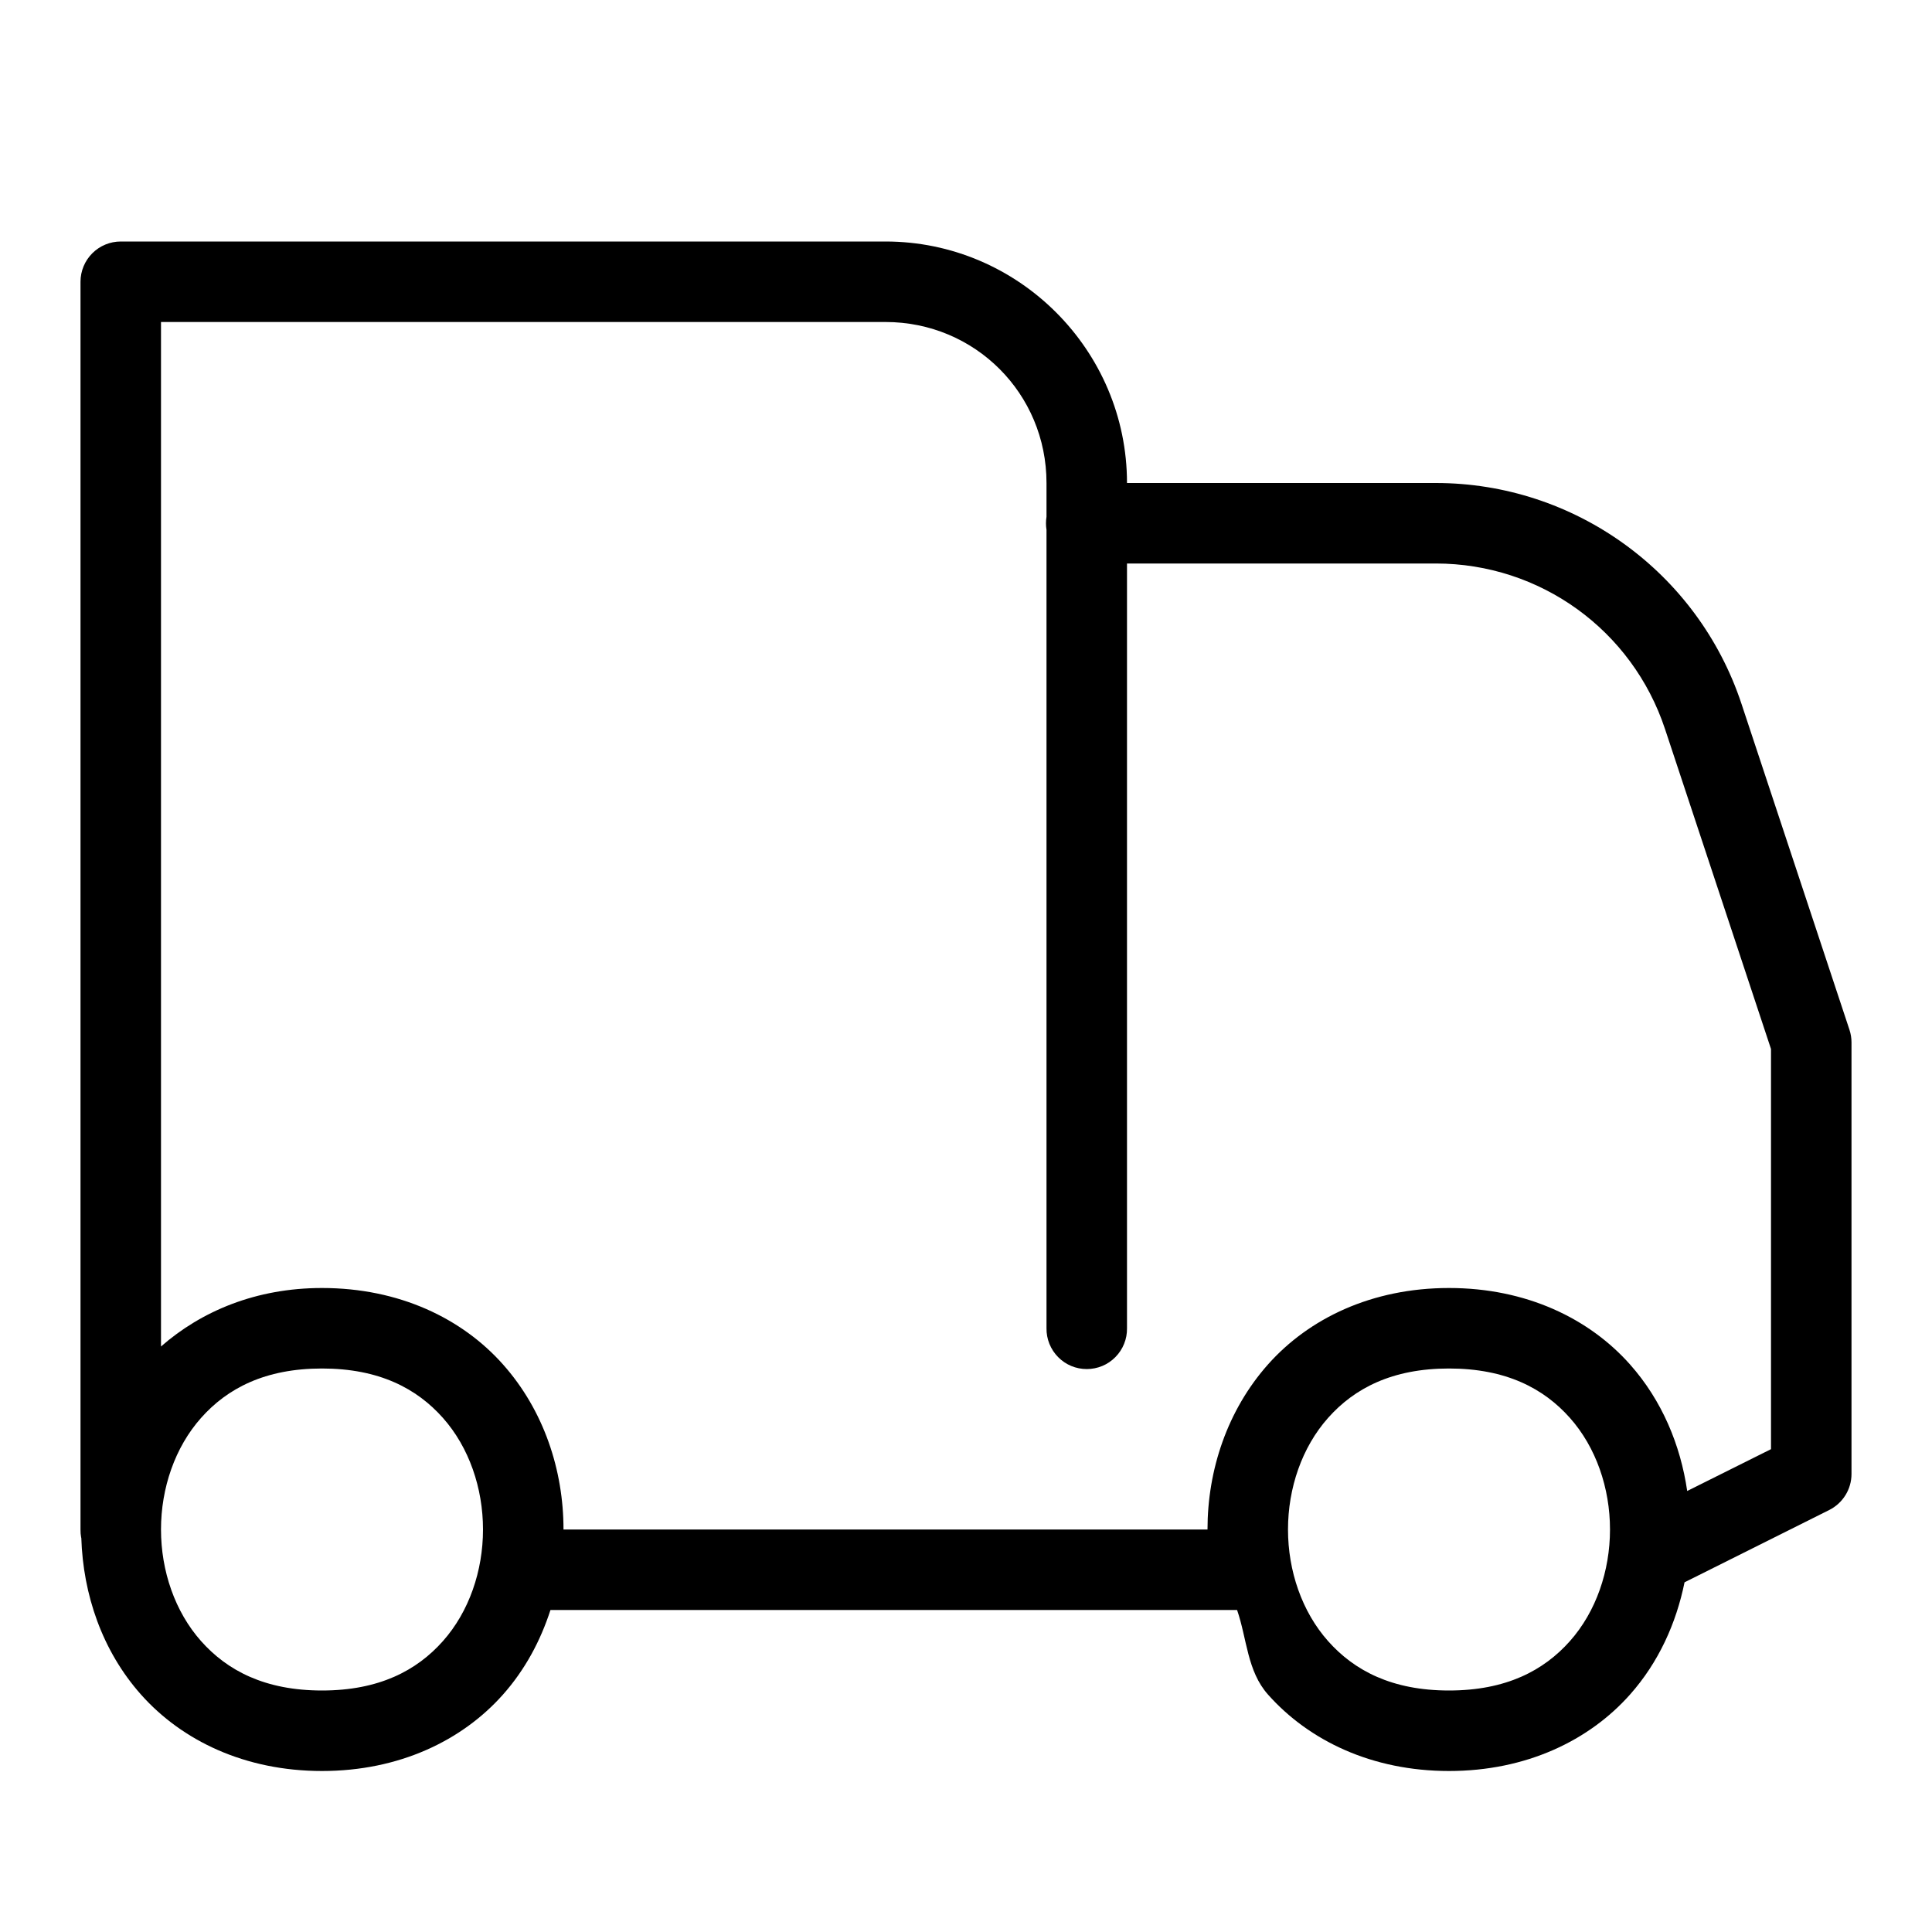
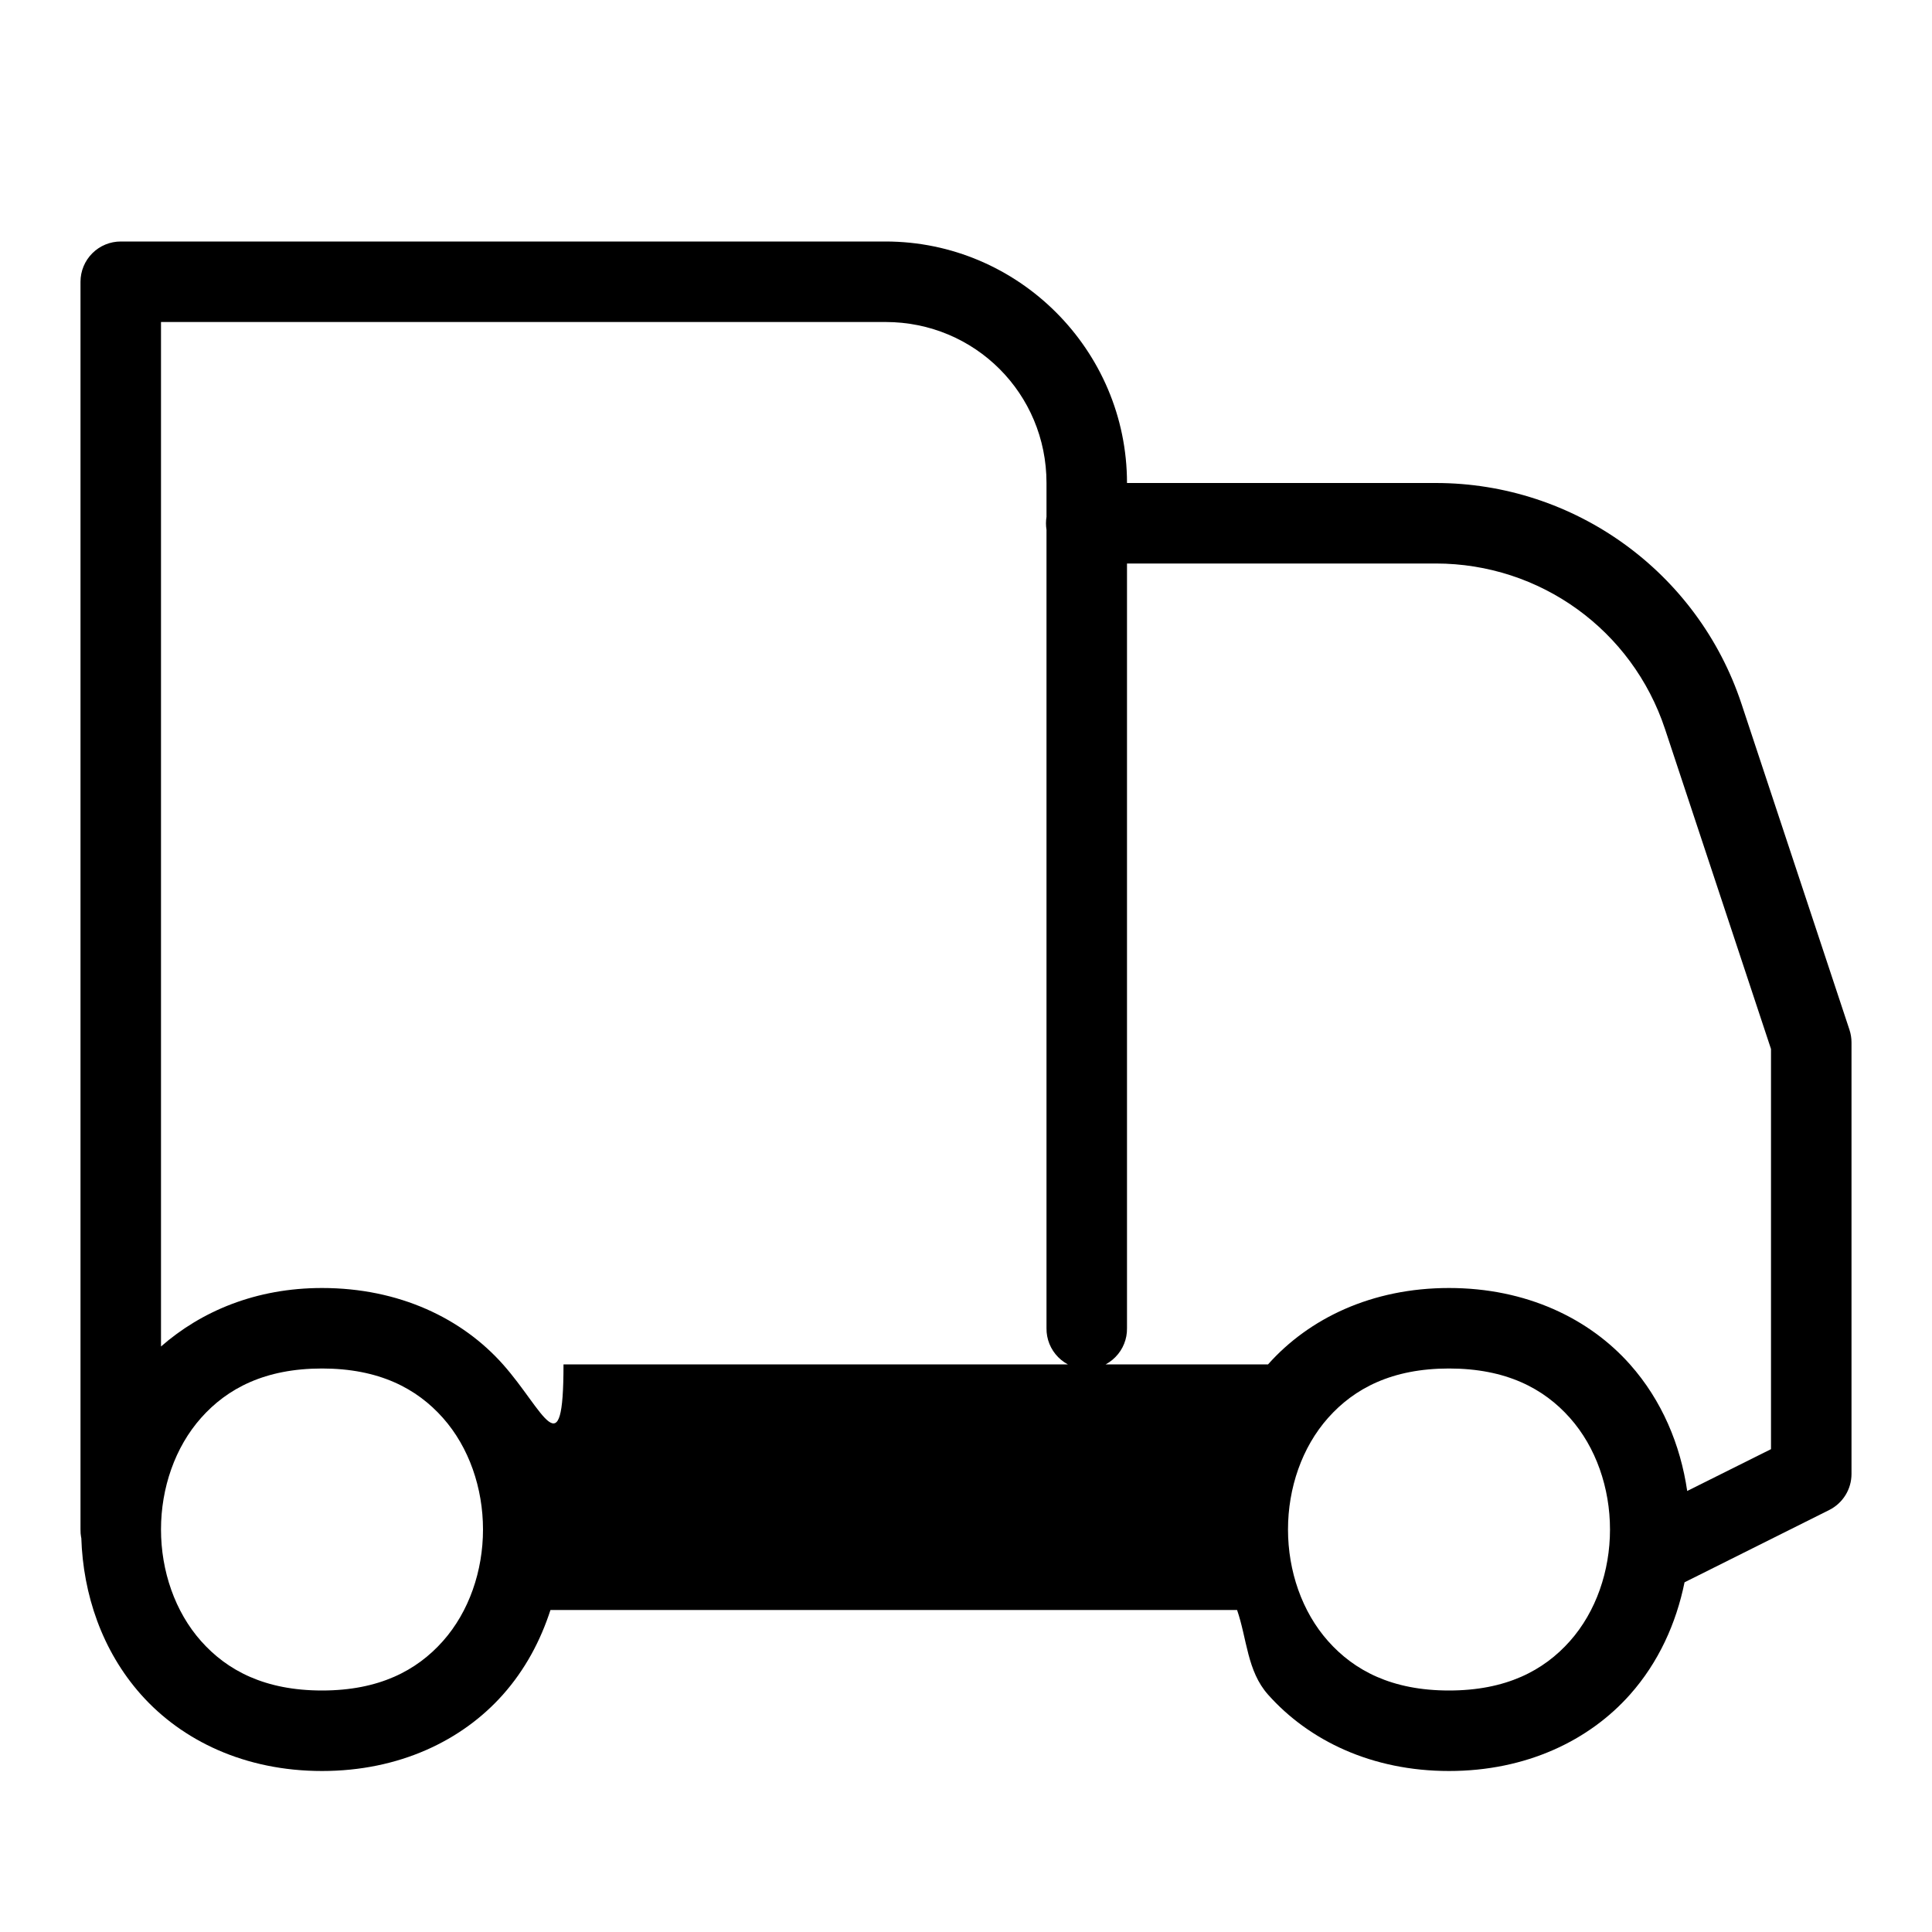
<svg xmlns="http://www.w3.org/2000/svg" width="48" height="48" viewBox="0 0 48 48" fill="none">
-   <path d="M3 6C2.735 6 2.481 6.105 2.293 6.293C2.106 6.48 2 6.735 2 7V38C1.999 38.067 2.004 38.133 2.016 38.199L2.02 38.207C2.064 39.611 2.535 41.012 3.504 42.102C4.521 43.245 6.084 44 8 44C9.917 44 11.48 43.245 12.496 42.102C13.046 41.483 13.429 40.763 13.676 40H30.735C30.983 40.718 30.983 41.516 31.504 42.102C32.521 43.245 34.084 44 36 44C37.917 44 39.48 43.245 40.496 42.102C41.209 41.3 41.645 40.328 41.852 39.312L45.446 37.516C45.612 37.433 45.752 37.305 45.85 37.147C45.948 36.989 46 36.807 46 36.621V25.898C46 25.792 45.983 25.687 45.95 25.586L43.266 17.484C42.181 14.213 39.117 12 35.672 12H28C28 8.698 25.302 6 22 6H3ZM4 8H22C24.222 8 26 9.778 26 12V12.84C25.983 12.947 25.983 13.057 26 13.164V33C25.998 33.133 26.023 33.264 26.072 33.387C26.122 33.51 26.195 33.622 26.288 33.716C26.381 33.811 26.492 33.886 26.614 33.937C26.736 33.988 26.868 34.014 27 34.014C27.133 34.014 27.264 33.988 27.386 33.937C27.509 33.886 27.619 33.811 27.712 33.716C27.805 33.622 27.879 33.51 27.928 33.387C27.978 33.264 28.002 33.133 28 33V14H35.672C38.263 14 40.552 15.652 41.367 18.113L44 26.062V36.004L41.918 37.043C41.751 35.899 41.292 34.794 40.496 33.898C39.48 32.755 37.917 32 36 32C34.084 32 32.521 32.755 31.504 33.898C30.488 35.042 30 36.528 30 38H14C14 36.528 13.513 35.042 12.496 33.898C11.48 32.755 9.917 32 8 32C6.359 32 5.002 32.576 4 33.453V8ZM8 34C9.417 34 10.354 34.495 11.004 35.227C11.654 35.958 12 36.972 12 38C12 39.028 11.654 40.042 11.004 40.773C10.354 41.505 9.417 42 8 42C6.584 42 5.646 41.505 4.996 40.773C4.346 40.042 4 39.028 4 38C4 36.972 4.346 35.958 4.996 35.227C5.646 34.495 6.584 34 8 34ZM36 34C37.417 34 38.354 34.495 39.004 35.227C39.654 35.958 40 36.972 40 38C40 39.028 39.654 40.042 39.004 40.773C38.354 41.505 37.417 42 36 42C34.584 42 33.646 41.505 32.996 40.773C32.346 40.042 32 39.028 32 38C32 36.972 32.346 35.958 32.996 35.227C33.646 34.495 34.584 34 36 34Z" fill="black" />
+   <path d="M3 6C2.735 6 2.481 6.105 2.293 6.293C2.106 6.48 2 6.735 2 7V38C1.999 38.067 2.004 38.133 2.016 38.199L2.02 38.207C2.064 39.611 2.535 41.012 3.504 42.102C4.521 43.245 6.084 44 8 44C9.917 44 11.48 43.245 12.496 42.102C13.046 41.483 13.429 40.763 13.676 40H30.735C30.983 40.718 30.983 41.516 31.504 42.102C32.521 43.245 34.084 44 36 44C37.917 44 39.48 43.245 40.496 42.102C41.209 41.3 41.645 40.328 41.852 39.312L45.446 37.516C45.612 37.433 45.752 37.305 45.85 37.147C45.948 36.989 46 36.807 46 36.621V25.898C46 25.792 45.983 25.687 45.95 25.586L43.266 17.484C42.181 14.213 39.117 12 35.672 12H28C28 8.698 25.302 6 22 6H3ZM4 8H22C24.222 8 26 9.778 26 12V12.84C25.983 12.947 25.983 13.057 26 13.164V33C25.998 33.133 26.023 33.264 26.072 33.387C26.122 33.51 26.195 33.622 26.288 33.716C26.381 33.811 26.492 33.886 26.614 33.937C26.736 33.988 26.868 34.014 27 34.014C27.133 34.014 27.264 33.988 27.386 33.937C27.509 33.886 27.619 33.811 27.712 33.716C27.805 33.622 27.879 33.51 27.928 33.387C27.978 33.264 28.002 33.133 28 33V14H35.672C38.263 14 40.552 15.652 41.367 18.113L44 26.062V36.004L41.918 37.043C41.751 35.899 41.292 34.794 40.496 33.898C39.48 32.755 37.917 32 36 32C34.084 32 32.521 32.755 31.504 33.898H14C14 36.528 13.513 35.042 12.496 33.898C11.48 32.755 9.917 32 8 32C6.359 32 5.002 32.576 4 33.453V8ZM8 34C9.417 34 10.354 34.495 11.004 35.227C11.654 35.958 12 36.972 12 38C12 39.028 11.654 40.042 11.004 40.773C10.354 41.505 9.417 42 8 42C6.584 42 5.646 41.505 4.996 40.773C4.346 40.042 4 39.028 4 38C4 36.972 4.346 35.958 4.996 35.227C5.646 34.495 6.584 34 8 34ZM36 34C37.417 34 38.354 34.495 39.004 35.227C39.654 35.958 40 36.972 40 38C40 39.028 39.654 40.042 39.004 40.773C38.354 41.505 37.417 42 36 42C34.584 42 33.646 41.505 32.996 40.773C32.346 40.042 32 39.028 32 38C32 36.972 32.346 35.958 32.996 35.227C33.646 34.495 34.584 34 36 34Z" fill="black" />
</svg>